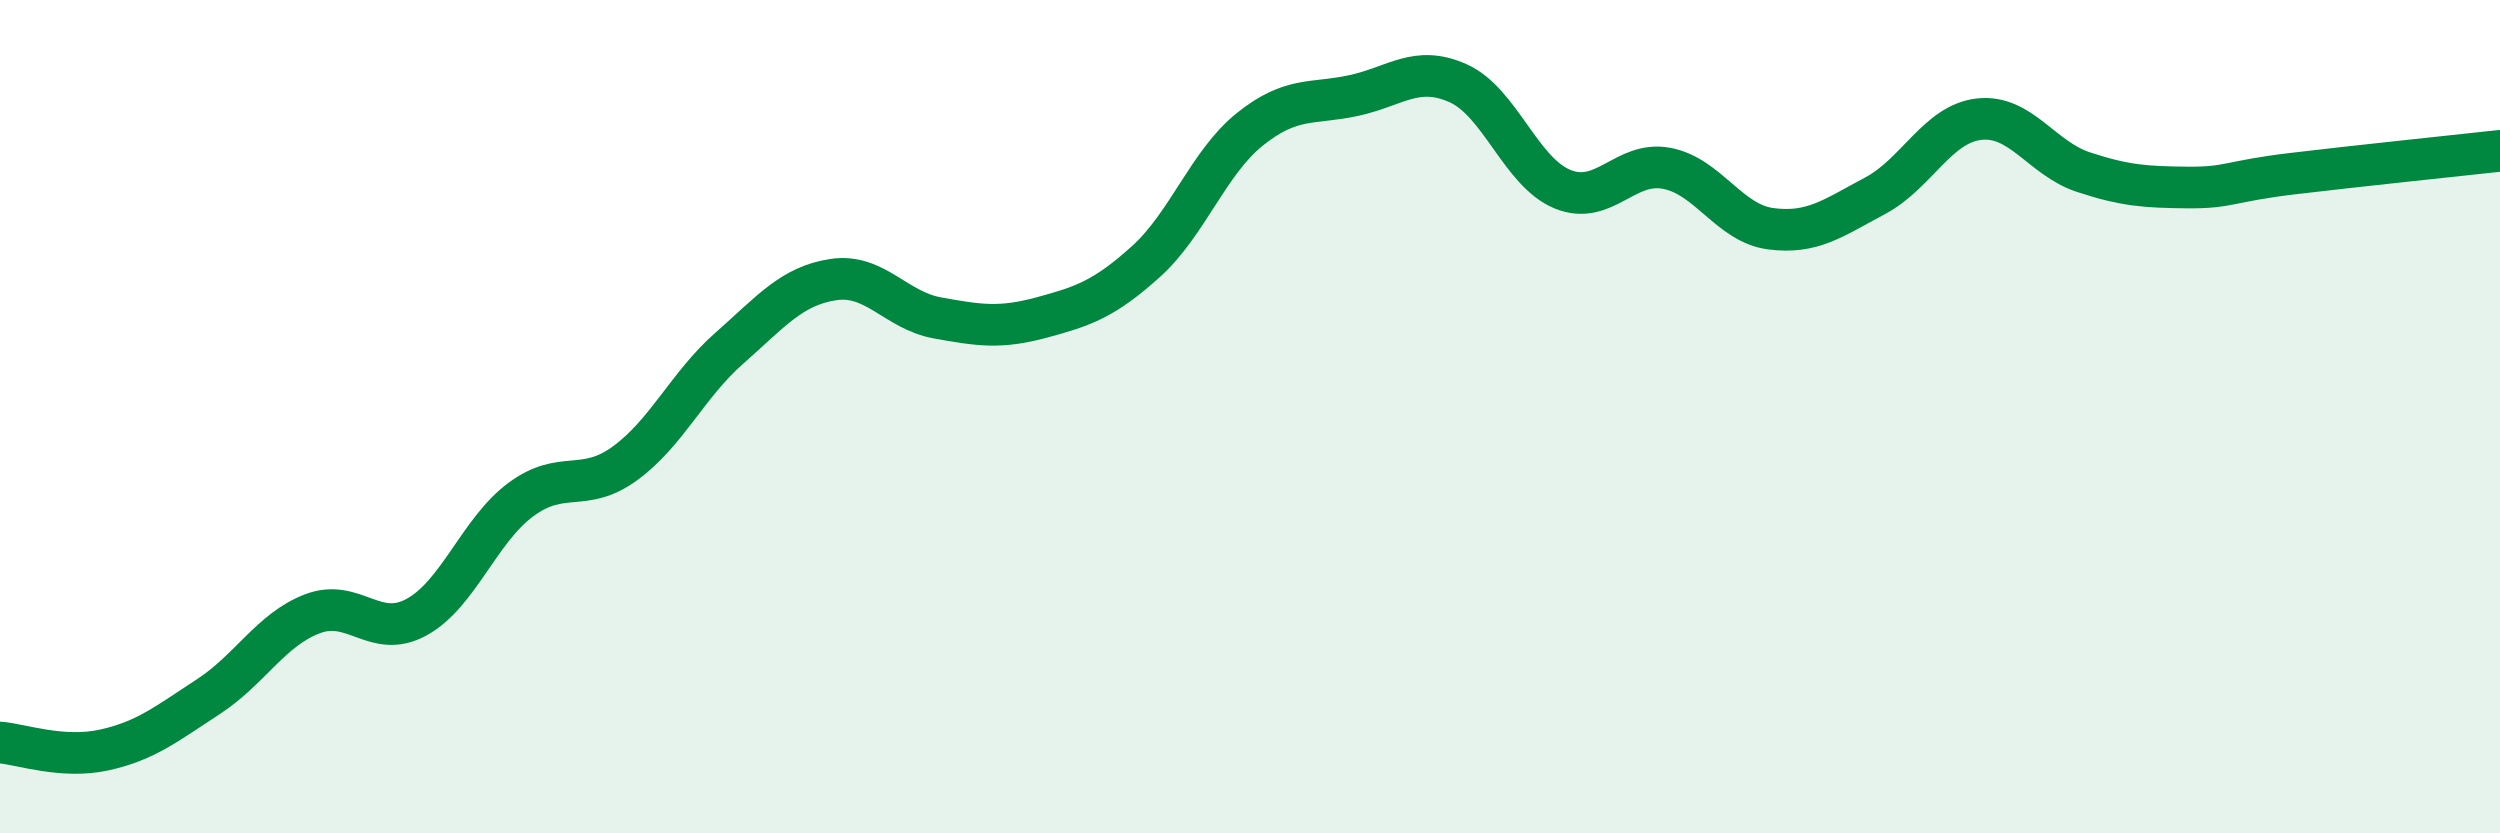
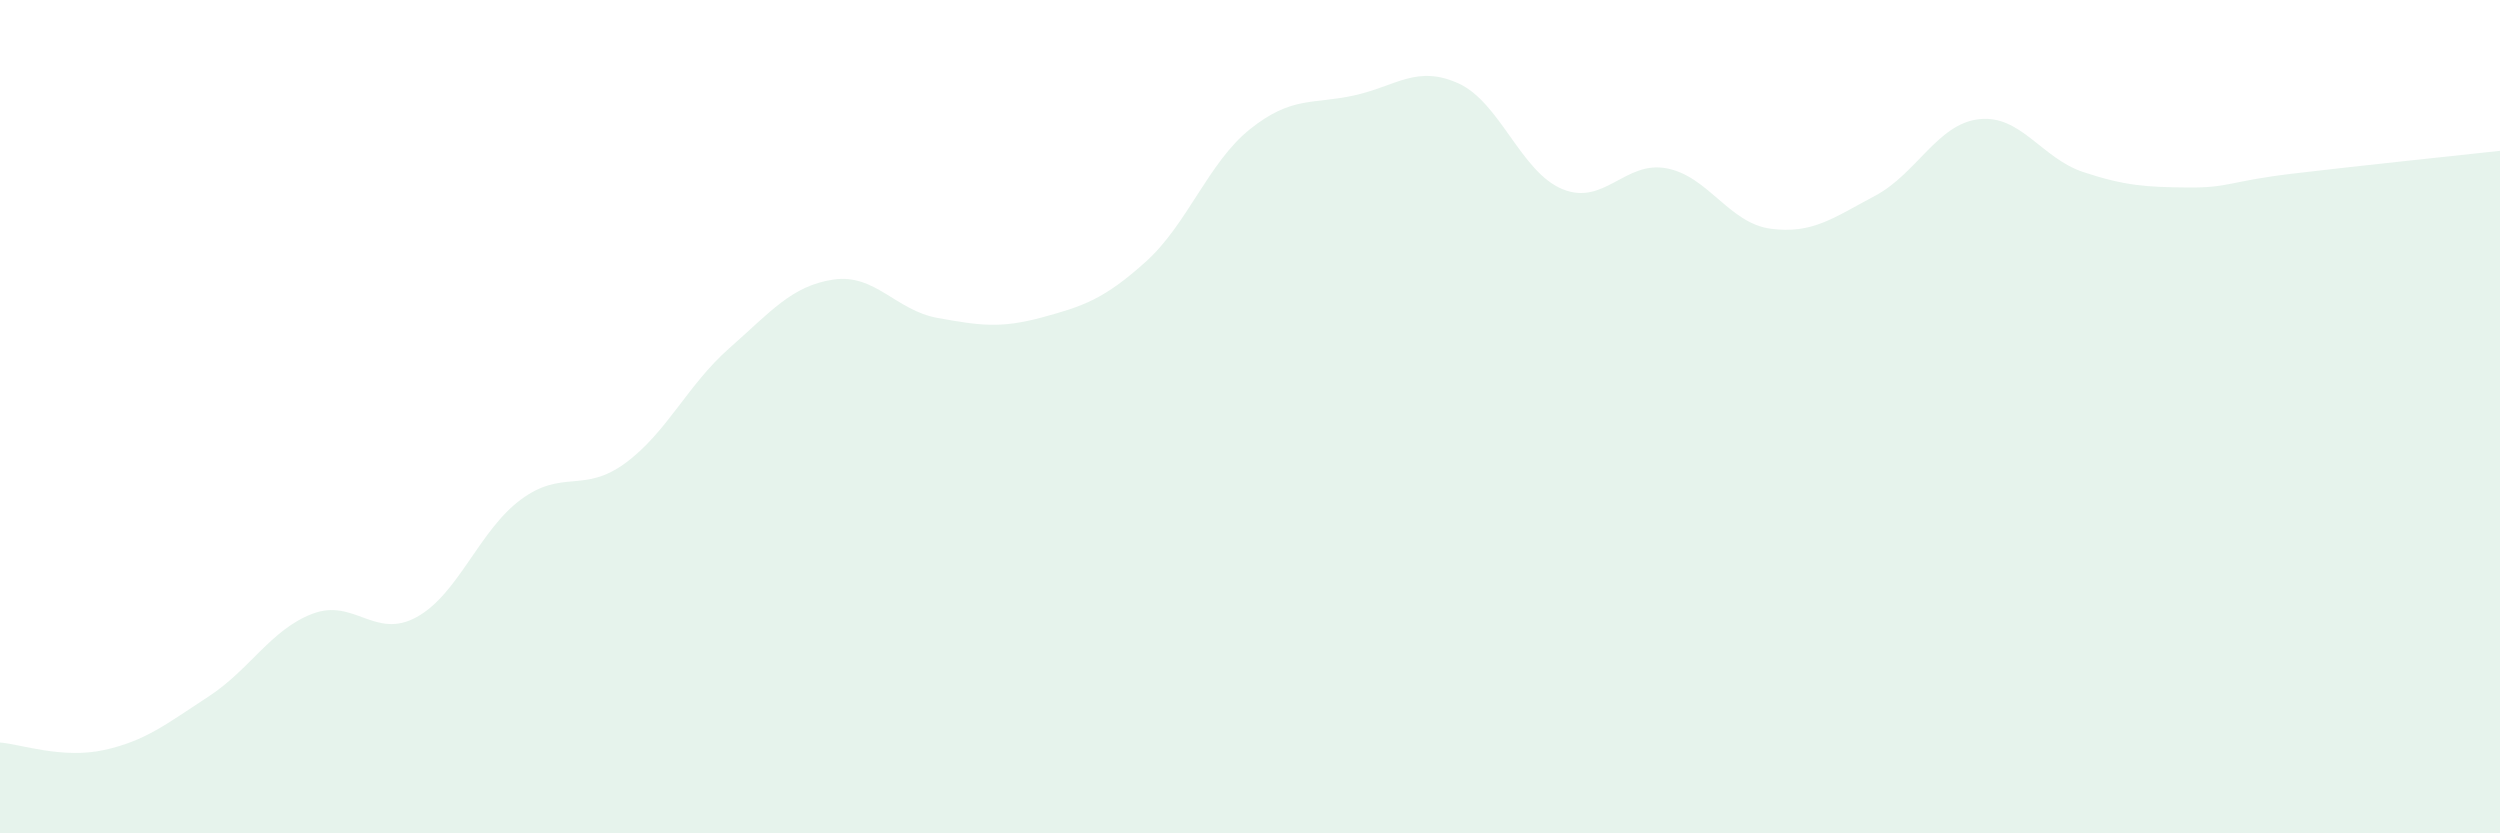
<svg xmlns="http://www.w3.org/2000/svg" width="60" height="20" viewBox="0 0 60 20">
  <path d="M 0,17.82 C 0.5,17.86 1.5,18.22 2.5,18 C 3.5,17.78 4,17.37 5,16.72 C 6,16.07 6.5,15.11 7.5,14.73 C 8.5,14.35 9,15.36 10,14.81 C 11,14.26 11.5,12.73 12.5,11.99 C 13.5,11.25 14,11.85 15,11.12 C 16,10.39 16.5,9.24 17.5,8.36 C 18.5,7.48 19,6.86 20,6.71 C 21,6.56 21.5,7.45 22.5,7.63 C 23.5,7.81 24,7.89 25,7.62 C 26,7.35 26.5,7.18 27.5,6.28 C 28.5,5.38 29,3.9 30,3.1 C 31,2.3 31.5,2.51 32.5,2.29 C 33.5,2.07 34,1.55 35,2 C 36,2.45 36.5,4.13 37.5,4.54 C 38.5,4.95 39,3.85 40,4.04 C 41,4.23 41.5,5.36 42.5,5.49 C 43.5,5.62 44,5.23 45,4.7 C 46,4.17 46.5,2.97 47.5,2.86 C 48.5,2.75 49,3.8 50,4.13 C 51,4.46 51.5,4.49 52.5,4.5 C 53.5,4.51 53.5,4.35 55,4.17 C 56.5,3.99 59,3.73 60,3.62L60 20L0 20Z" fill="#008740" opacity="0.1" stroke-linecap="round" stroke-linejoin="round" />
-   <path d="M 0,17.82 C 0.5,17.86 1.5,18.22 2.5,18 C 3.5,17.78 4,17.37 5,16.72 C 6,16.07 6.5,15.11 7.5,14.73 C 8.5,14.35 9,15.36 10,14.81 C 11,14.26 11.5,12.73 12.5,11.99 C 13.5,11.25 14,11.85 15,11.12 C 16,10.39 16.5,9.24 17.5,8.36 C 18.5,7.48 19,6.86 20,6.71 C 21,6.56 21.5,7.45 22.5,7.63 C 23.5,7.81 24,7.89 25,7.62 C 26,7.35 26.5,7.18 27.5,6.28 C 28.5,5.38 29,3.9 30,3.1 C 31,2.3 31.5,2.51 32.5,2.29 C 33.5,2.07 34,1.55 35,2 C 36,2.45 36.5,4.13 37.5,4.54 C 38.5,4.95 39,3.85 40,4.04 C 41,4.23 41.5,5.36 42.5,5.49 C 43.5,5.62 44,5.23 45,4.7 C 46,4.17 46.5,2.97 47.5,2.86 C 48.5,2.75 49,3.8 50,4.13 C 51,4.46 51.5,4.49 52.5,4.5 C 53.5,4.51 53.5,4.35 55,4.17 C 56.5,3.99 59,3.73 60,3.62" stroke="#008740" stroke-width="1" fill="none" stroke-linecap="round" stroke-linejoin="round" />
</svg>